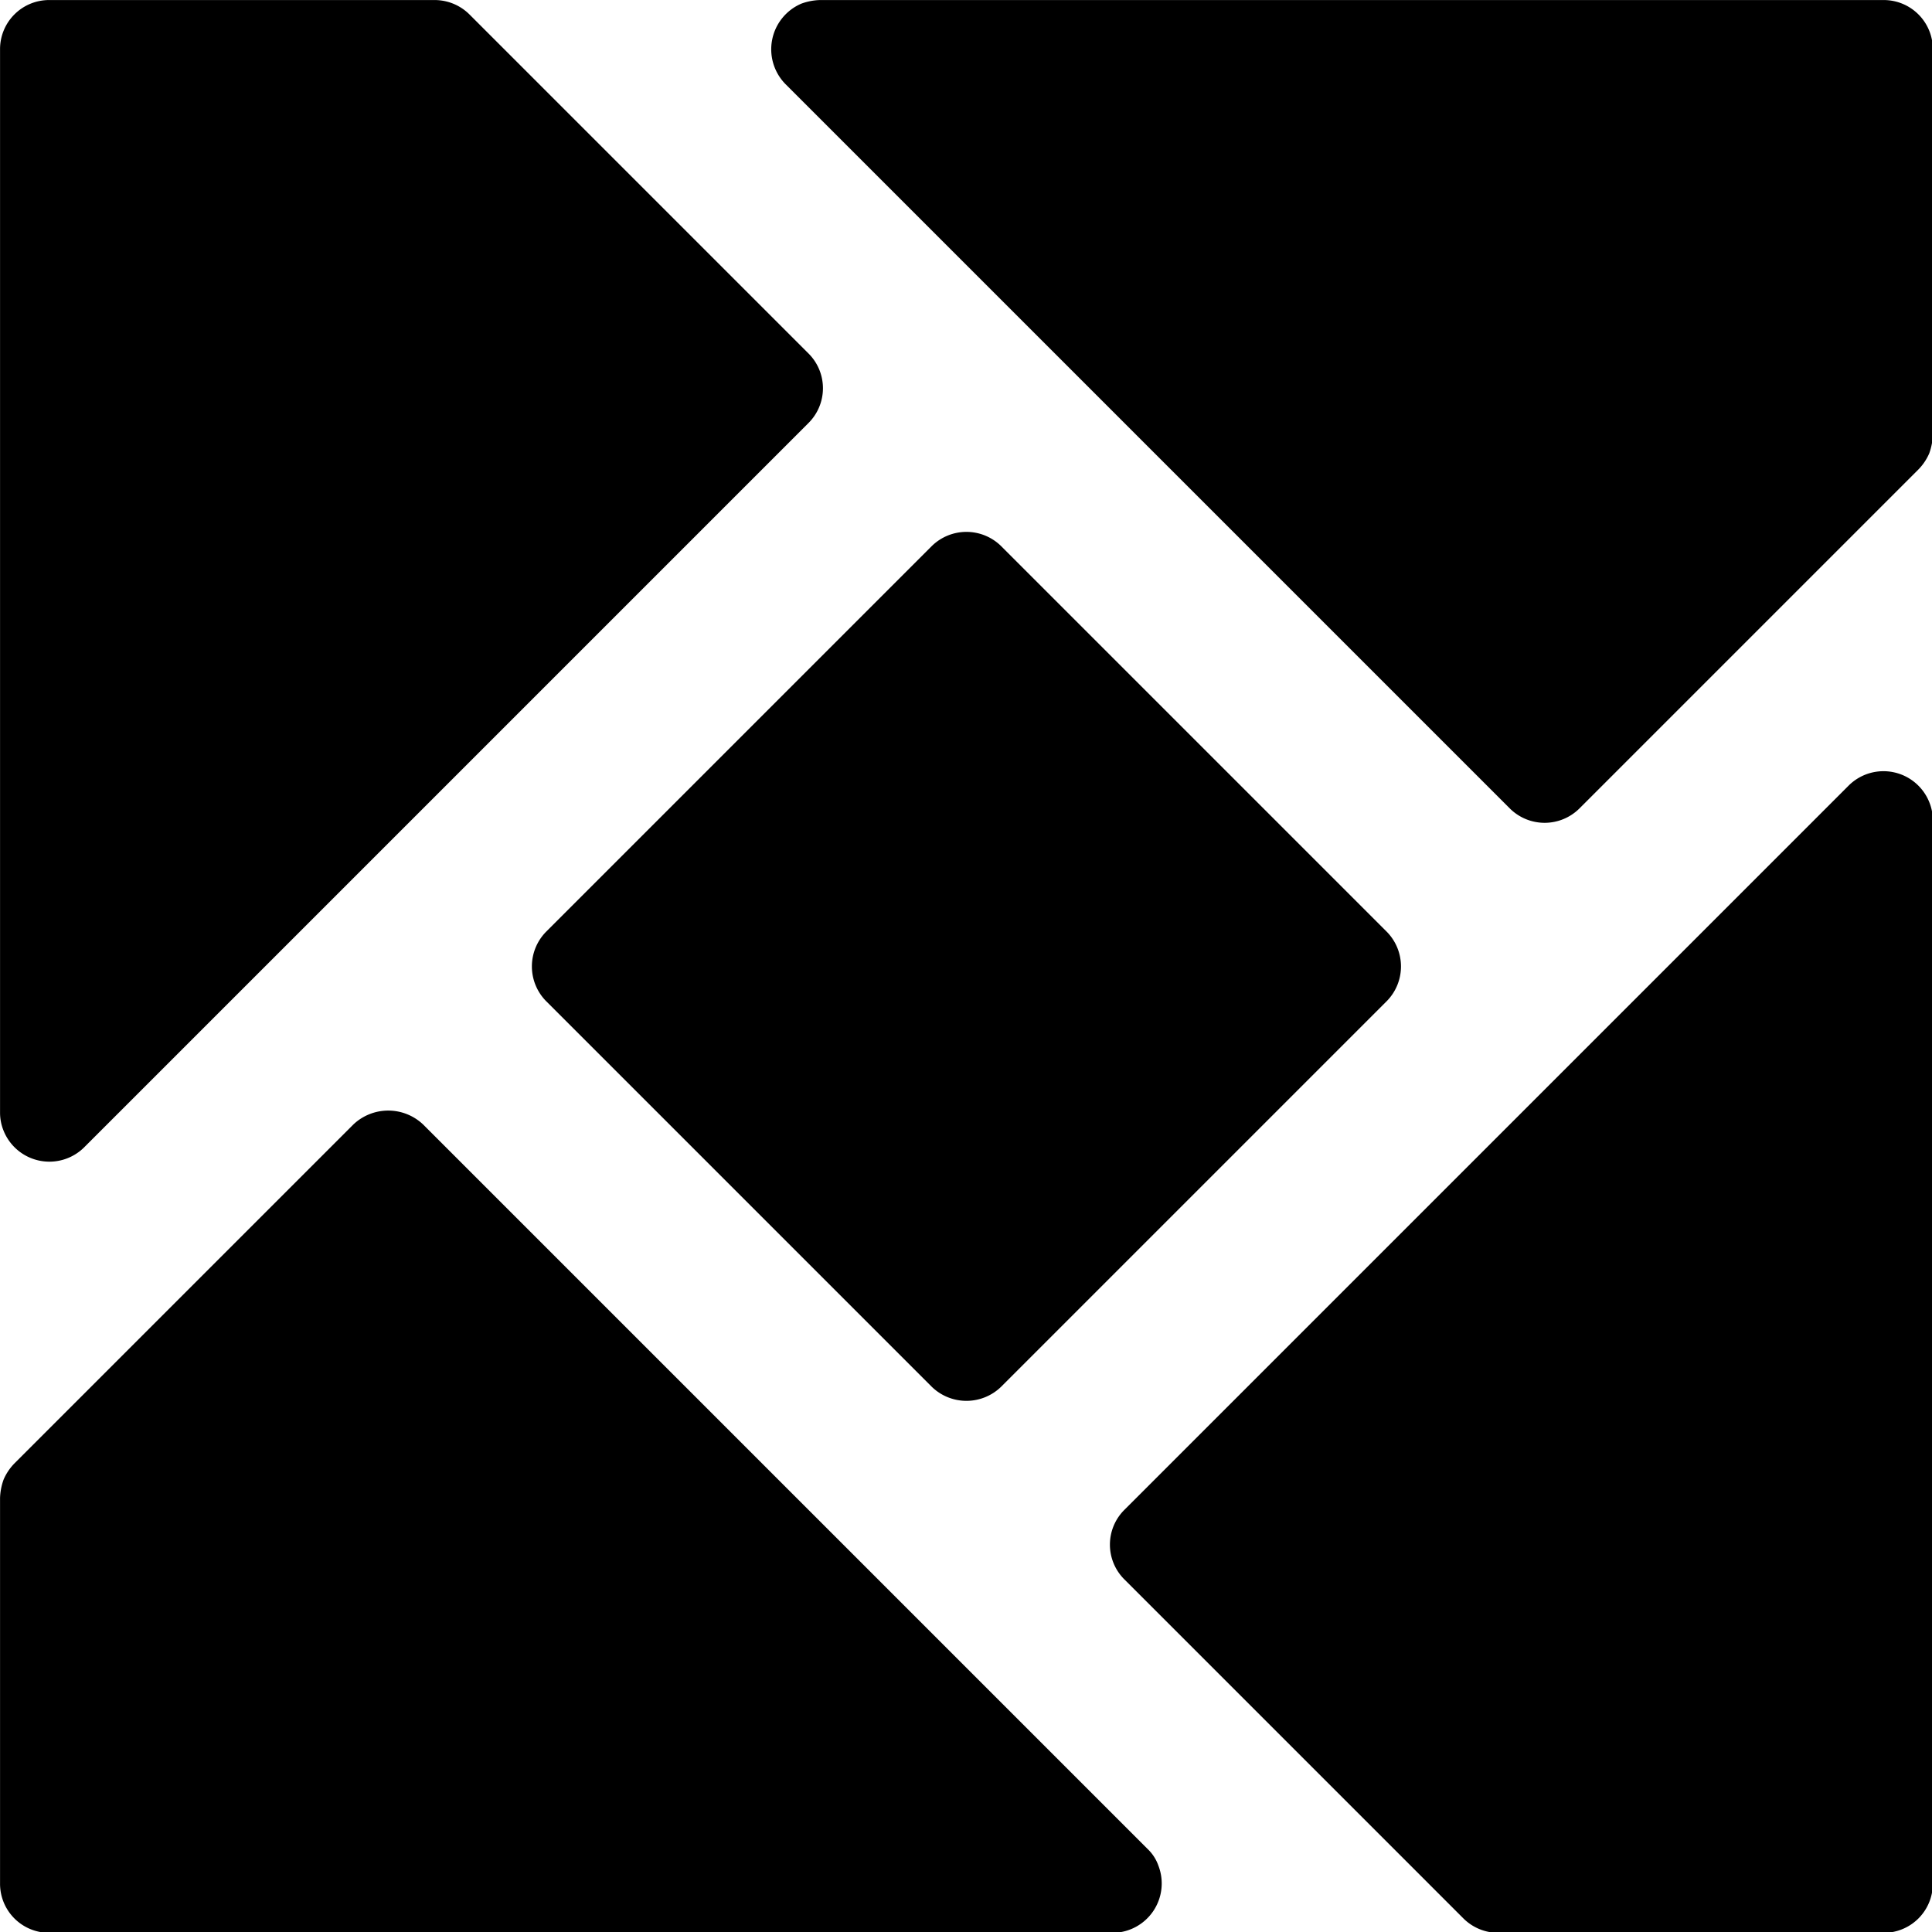
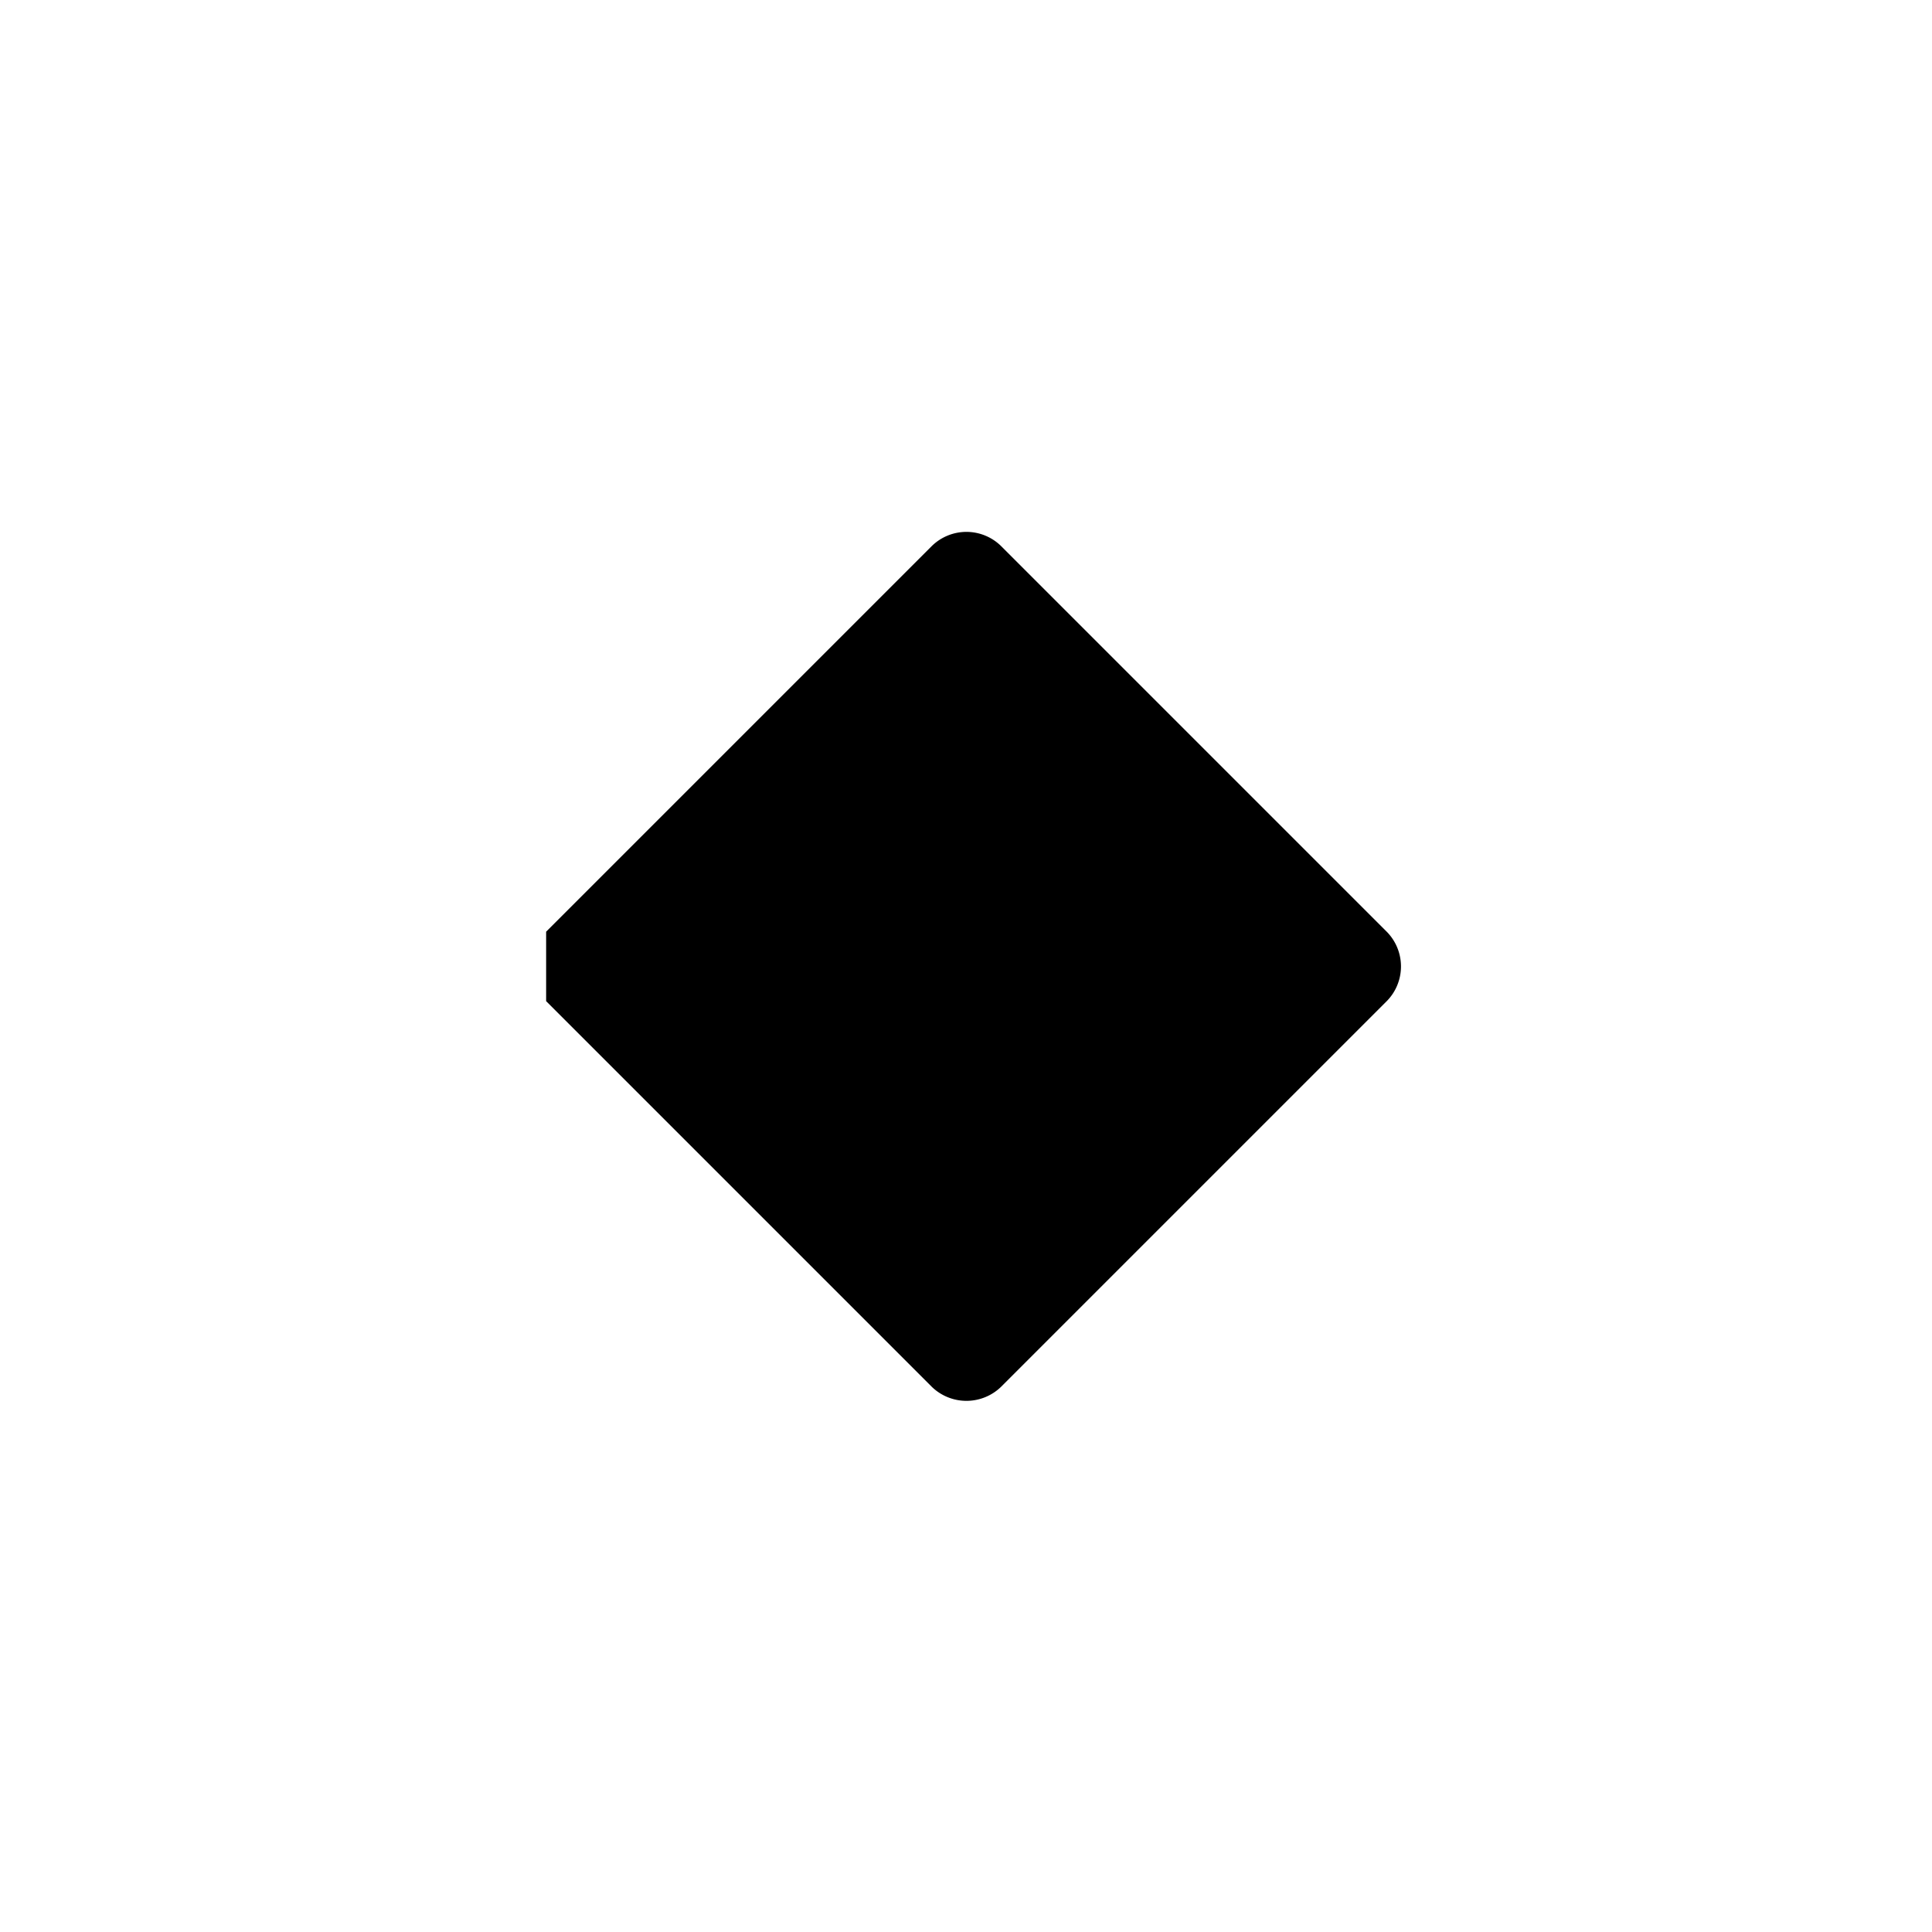
<svg xmlns="http://www.w3.org/2000/svg" xmlns:ns1="http://sodipodi.sourceforge.net/DTD/sodipodi-0.dtd" xmlns:ns2="http://www.inkscape.org/namespaces/inkscape" version="1.1" width="87.555" height="87.555">
  <svg width="87.555" height="87.555" viewBox="0 0 64.815 64.815" version="1.1" id="SvgjsSvg1024" ns1:docname="g4g-logo-icon-workfile-dark.svg" ns2:version="1.3.2 (091e20e, 2023-11-25, custom)">
    <ns1:namedview id="SvgjsSodipodi:namedview1023" pagecolor="#ffffff" bordercolor="#000000" borderopacity="0.25" ns2:showpageshadow="2" ns2:pageopacity="0.0" ns2:pagecheckerboard="true" ns2:deskcolor="#d1d1d1" ns2:zoom="5.4637926" ns2:cx="70.006318" ns2:cy="63.600511" ns2:window-width="1920" ns2:window-height="1009" ns2:window-x="-8" ns2:window-y="166" ns2:window-maximized="1" ns2:current-layer="svg6" />
    <defs id="SvgjsDefs1022" />
    <g id="SvgjsG1021" featurekey="2ou6gm-0" transform="matrix(1.099,0,0,1.099,-2.746,-2.746)" fill="#ffffff" ns2:label="icon-layer">
      <title id="SvgjsTitle1020">1</title>
-       <path d="M 2.61,37.02 A 1.459,1.459 0 0 1 2.5,36.47 V 4 A 1.498,1.498 0 0 1 4,2.5 h 11.77 a 1.507,1.507 0 0 1 1.06,0.44 l 10.35,10.35 a 1.497,1.497 0 0 1 0,2.12 L 5.06,37.53 A 1.507,1.507 0 0 1 2.61,37.02 Z" id="SvgjsPath1019" style="fill:#000000" />
-       <path d="m 61.5,4 v 11.77 a 1.809,1.809 0 0 1 -0.11,0.57 1.626,1.626 0 0 1 -0.33,0.49 L 50.71,27.18 a 1.507,1.507 0 0 1 -2.12,0 L 26.47,5.06 a 1.516,1.516 0 0 1 0.49,-2.45 1.793,1.793 0 0 1 0.57,-0.11 L 60,2.5 A 1.498,1.498 0 0 1 61.5,4 Z" id="SvgjsPath1018" style="fill:#000000" />
-       <path d="m 61.39,26.98 a 1.458,1.458 0 0 1 0.11,0.55 V 60 A 1.498,1.498 0 0 1 60,61.5 H 48.23 A 1.507,1.507 0 0 1 47.17,61.06 L 36.82,50.71 a 1.497,1.497 0 0 1 0,-2.12 L 58.94,26.47 a 1.507,1.507 0 0 1 2.45,0.51 z" id="SvgjsPath1017" style="fill:#000000" />
-       <path d="M 19.17,30.94 30.94,19.17 a 1.509,1.509 0 0 1 2.12,0 l 11.77,11.77 a 1.509,1.509 0 0 1 0,2.12 L 33.06,44.83 a 1.519,1.519 0 0 1 -2.12,0 L 19.17,33.06 a 1.509,1.509 0 0 1 0,-2.12 z" id="SvgjsPath1016" style="fill:#000000" />
-       <path d="M 37.86,59.45 A 1.507,1.507 0 0 1 36.47,61.5 H 4 A 1.498,1.498 0 0 1 2.5,60 V 48.23 A 1.81,1.81 0 0 1 2.61,47.66 1.627,1.627 0 0 1 2.94,47.17 L 13.29,36.82 a 1.548,1.548 0 0 1 2.12,0 l 22.12,22.12 a 1.289,1.289 0 0 1 0.33,0.51 z" id="SvgjsPath1015" style="fill:#000000" />
+       <path d="M 19.17,30.94 30.94,19.17 a 1.509,1.509 0 0 1 2.12,0 l 11.77,11.77 a 1.509,1.509 0 0 1 0,2.12 L 33.06,44.83 a 1.519,1.519 0 0 1 -2.12,0 L 19.17,33.06 z" id="SvgjsPath1016" style="fill:#000000" />
    </g>
  </svg>
  <style>@media (prefers-color-scheme: light) { :root { filter: none; } }
@media (prefers-color-scheme: dark) { :root { filter: invert(100%); } }
</style>
</svg>